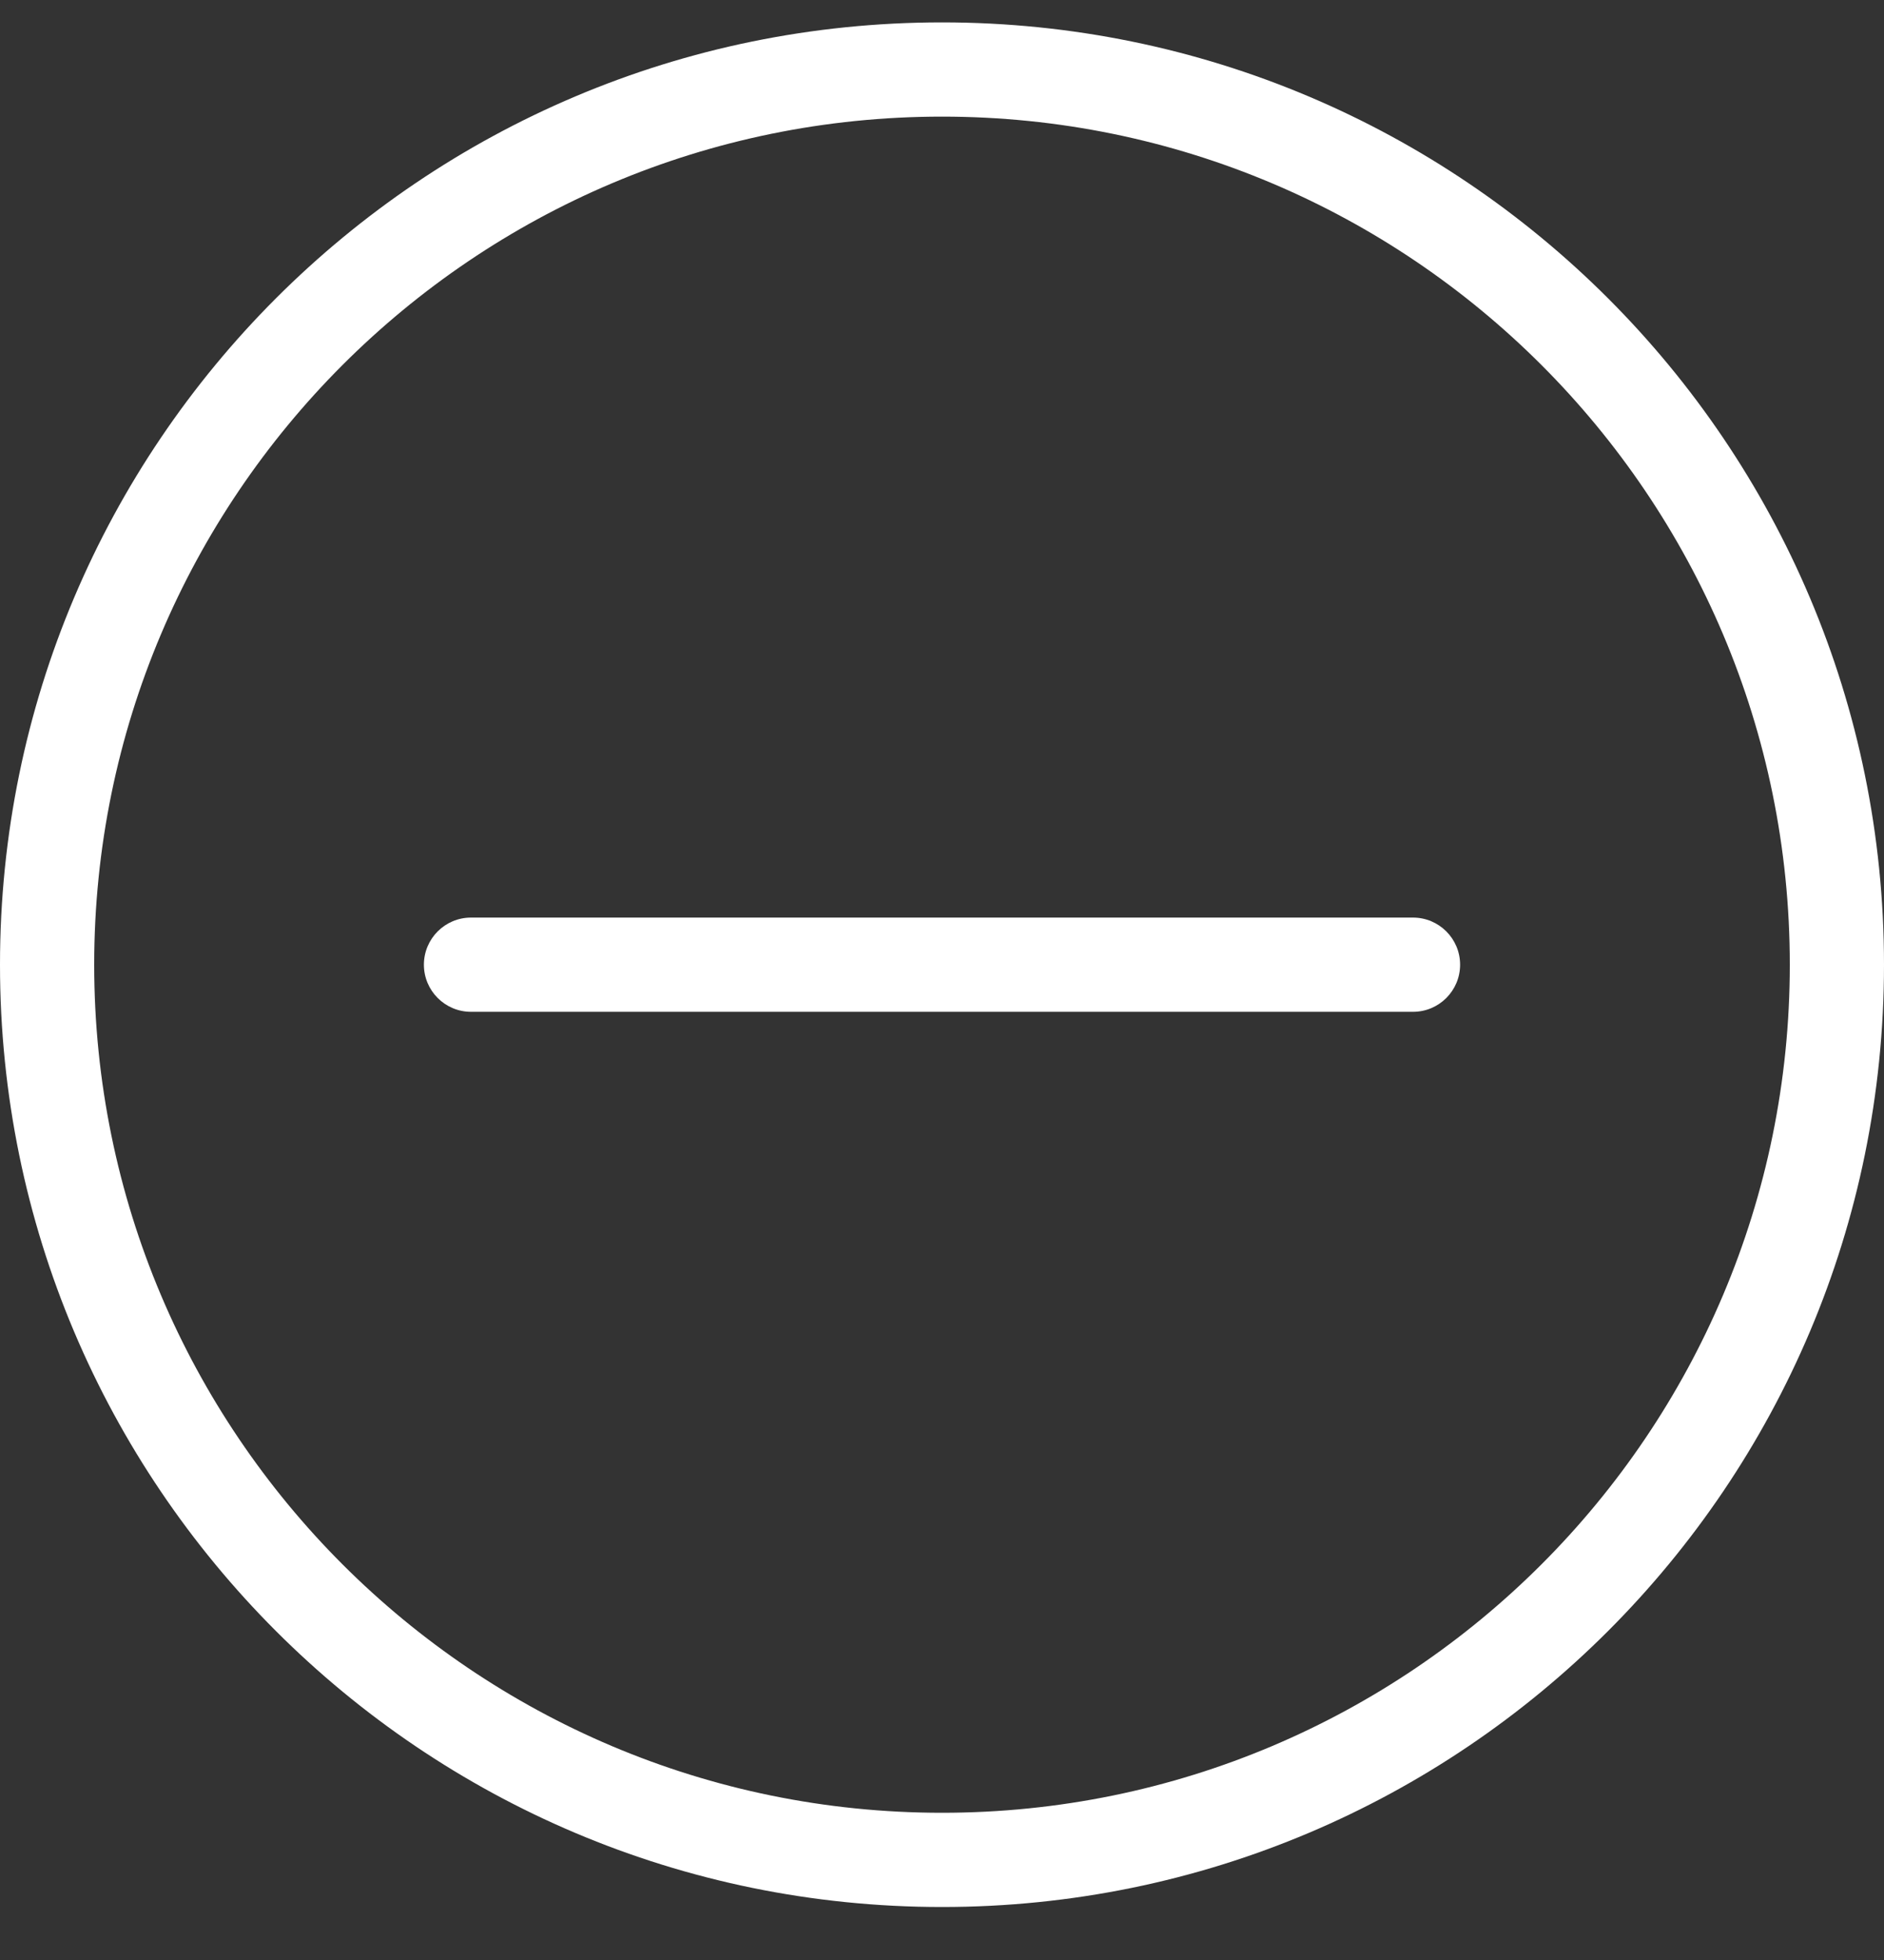
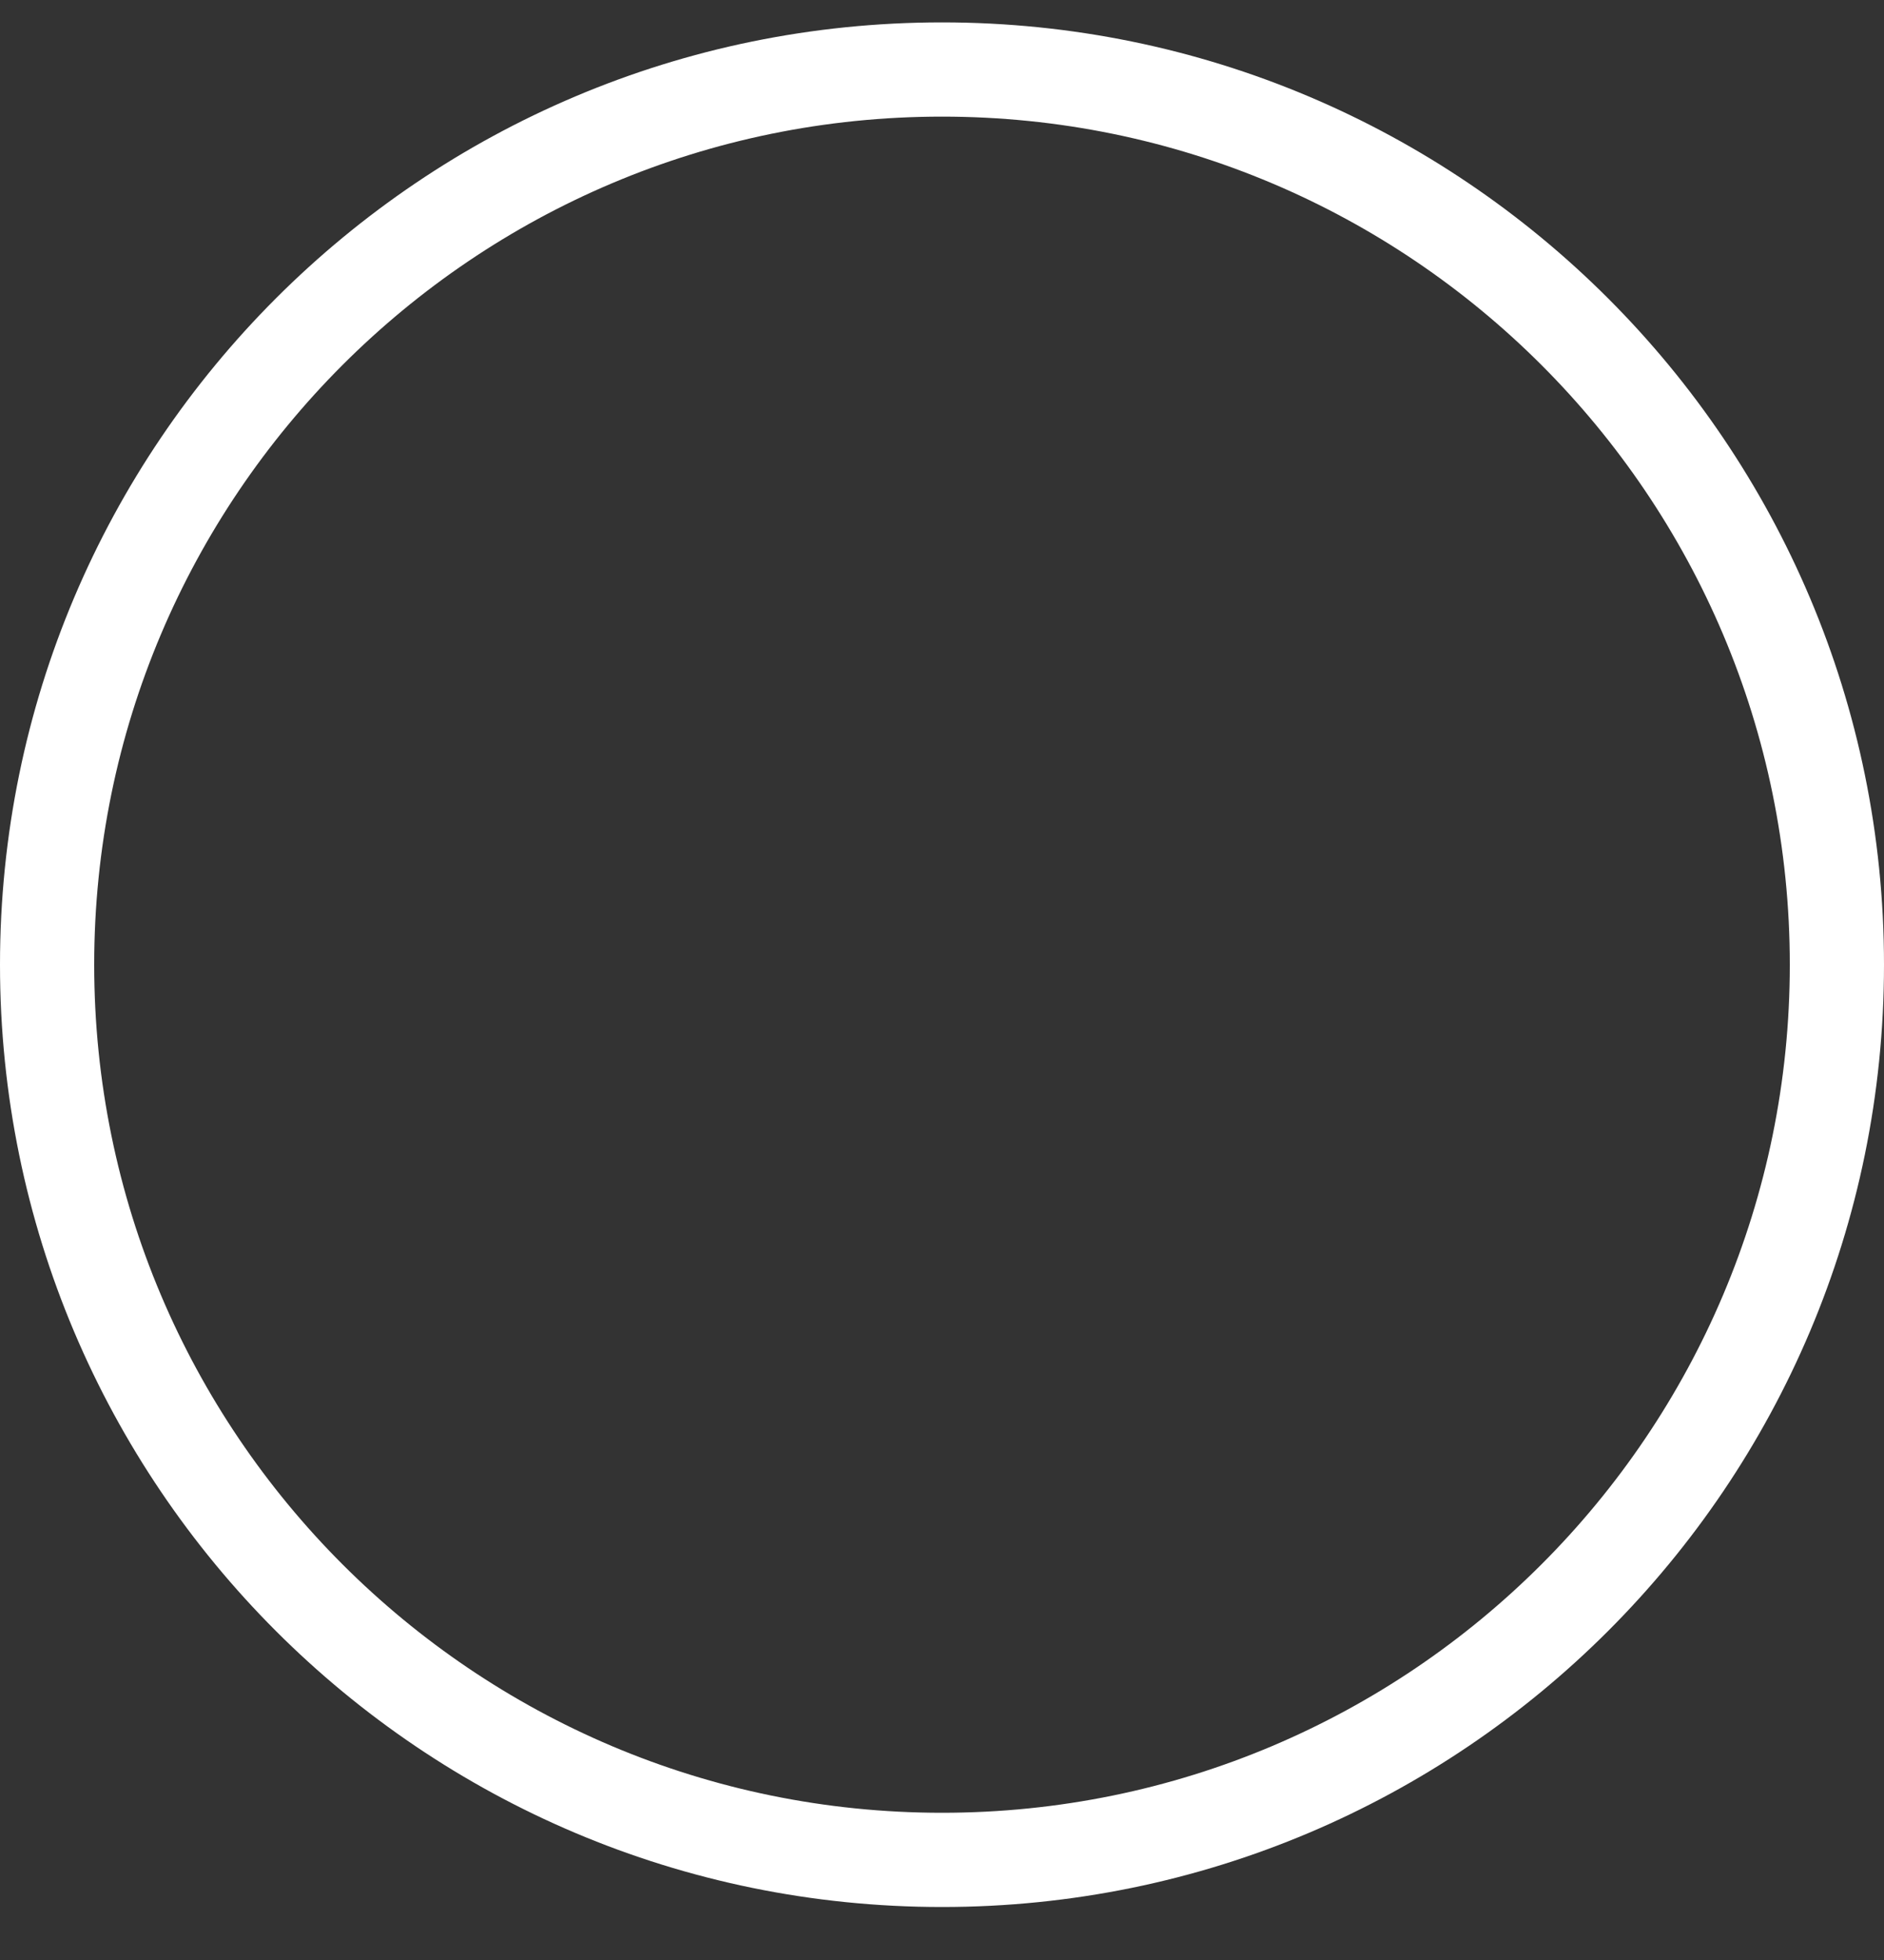
<svg xmlns="http://www.w3.org/2000/svg" width="25" height="26" viewBox="0 0 25 26" fill="none">
  <rect x="0" y="0" width="25" height="26" fill="#333333" stroke="none" />
-   <path fill-rule="evenodd" clip-rule="evenodd" d="M12.5 24.047C18.713 24.047 23.75 19.01 23.75 12.797C23.75 6.584 18.713 1.547 12.5 1.547C6.287 1.547 1.25 6.584 1.25 12.797C1.25 19.01 6.287 24.047 12.5 24.047ZM12.5 25.297C19.404 25.297 25 19.7 25 12.797C25 5.893 19.404 0.297 12.5 0.297C5.596 0.297 0 5.893 0 12.797C0 19.7 5.596 25.297 12.5 25.297Z" fill="white" />
-   <path fill-rule="evenodd" clip-rule="evenodd" d="M5.625 12.797C5.625 12.452 5.905 12.172 6.25 12.172H18.75C19.095 12.172 19.375 12.452 19.375 12.797C19.375 13.142 19.095 13.422 18.75 13.422H6.25C5.905 13.422 5.625 13.142 5.625 12.797Z" fill="white" />
+   <path fill-rule="evenodd" clip-rule="evenodd" d="M12.5 24.047C18.713 24.047 23.75 19.01 23.75 12.797C23.75 6.584 18.713 1.547 12.5 1.547C6.287 1.547 1.25 6.584 1.25 12.797C1.25 19.01 6.287 24.047 12.5 24.047M12.5 25.297C19.404 25.297 25 19.7 25 12.797C25 5.893 19.404 0.297 12.5 0.297C5.596 0.297 0 5.893 0 12.797C0 19.7 5.596 25.297 12.5 25.297Z" fill="white" />
</svg>